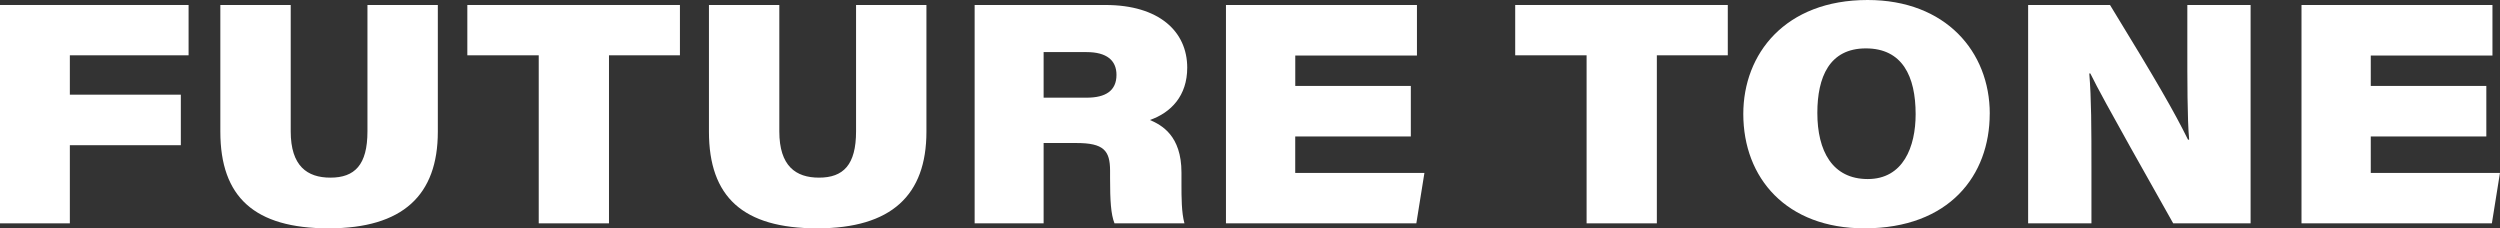
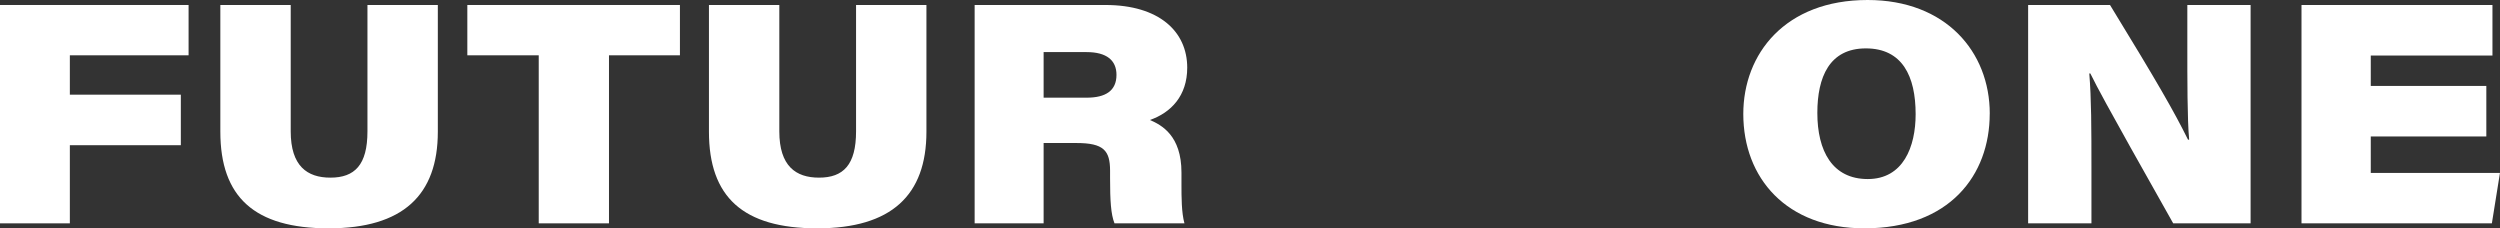
<svg xmlns="http://www.w3.org/2000/svg" width="427" height="39" viewBox="0 0 427 39" fill="none">
  <rect x="0" y="0" width="427" height="39" fill="#333333" stroke="none" />
  <g clip-path="url(#clip0_50_1105)">
    <path d="M0 0.852H32.21V9.447H11.929V16.17H30.886V24.801H11.929V38.148H0V0.852Z" fill="white" />
    <path d="M49.654 0.852V22.443C49.654 28.37 52.478 30.341 56.431 30.341C60.586 30.341 62.761 28.166 62.761 22.443V0.852H74.781V22.499C74.781 33.333 68.813 39 56.131 39C43.449 39 37.635 33.643 37.635 22.492V0.852H49.654Z" fill="white" />
    <path d="M92.008 9.447H79.821V0.852H116.131V9.447H104.014V38.148H92.015V9.447H92.008Z" fill="white" />
    <path d="M133.107 0.852V22.443C133.107 28.37 135.931 30.341 139.884 30.341C144.039 30.341 146.215 28.166 146.215 22.443V0.852H158.234V22.499C158.234 33.333 152.266 39 139.584 39C126.902 39 121.088 33.643 121.088 22.492V0.852H133.107Z" fill="white" />
    <path d="M178.25 24.428V38.148H166.468V0.852H188.806C197.988 0.852 202.778 5.385 202.778 11.559C202.778 16.36 200.017 19.233 196.405 20.493C198.399 21.358 201.795 23.147 201.795 29.468V31.489C201.795 33.608 201.795 36.325 202.304 38.148H190.354C189.74 36.578 189.601 34.29 189.601 30.433V29.173C189.601 25.702 188.506 24.428 183.856 24.428H178.25ZM178.25 16.684H185.599C188.869 16.684 190.695 15.48 190.695 12.784C190.695 10.306 189.015 8.898 185.592 8.898H178.25V16.684Z" fill="white" />
-     <path d="M240.962 23.308H221.225V29.532H243.291L241.911 38.141H209.394V0.852H242.015V9.482H221.232V14.678H240.969V23.308H240.962Z" fill="white" />
-     <path d="M270.983 9.447H258.797V0.852H295.106V9.447H282.989V38.148H270.99V9.447H270.983Z" fill="white" />
    <path d="M339.845 19.416C339.845 29.947 332.956 39 318.441 39C305.118 39 297.755 30.412 297.755 19.465C297.755 9.194 304.895 0 318.992 0C332.322 0 339.852 8.835 339.852 19.416H339.845ZM310.402 19.289C310.402 25.772 312.954 30.581 319.013 30.581C325.071 30.581 327.191 25.082 327.191 19.5C327.191 13.024 324.925 8.265 318.685 8.265C312.445 8.265 310.402 13.192 310.402 19.282V19.289Z" fill="white" />
    <path d="M346.405 38.148V0.852H360.391C368.569 14.213 371.337 19.056 373.714 23.858H373.909C373.582 20.352 373.596 13.601 373.596 7.434V0.852H384.402V38.148H371.183C368.304 32.967 359.22 17.085 357.03 12.545H356.849C357.205 16.804 357.219 21.753 357.219 29.074V38.148H346.391H346.405Z" fill="white" />
    <path d="M424.665 23.308H404.927V29.532H426.993L425.613 38.141H393.096V0.852H425.711V9.482H404.927V14.678H424.665V23.308Z" fill="white" />
  </g>
  <defs>
    <clipPath id="clip0_50_1105">
      <rect width="427" height="39" fill="white" transform="translate(0)" />
    </clipPath>
  </defs>
</svg>